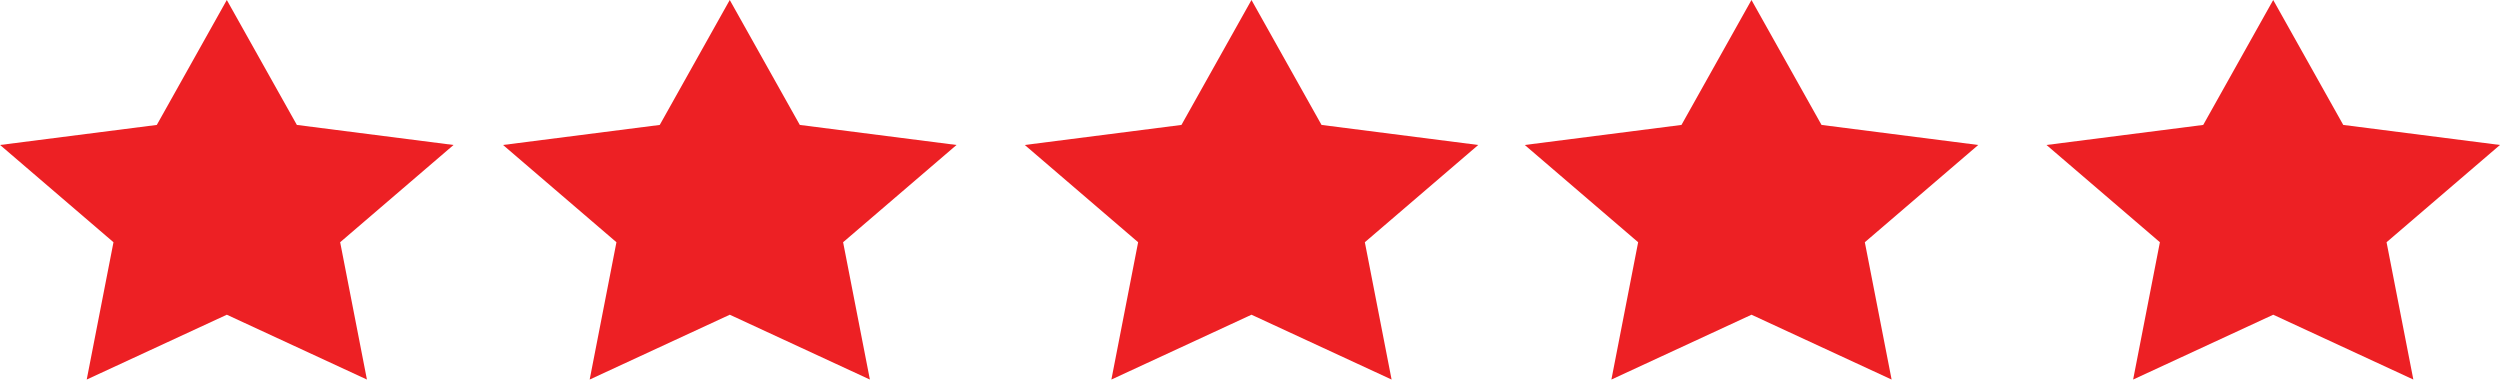
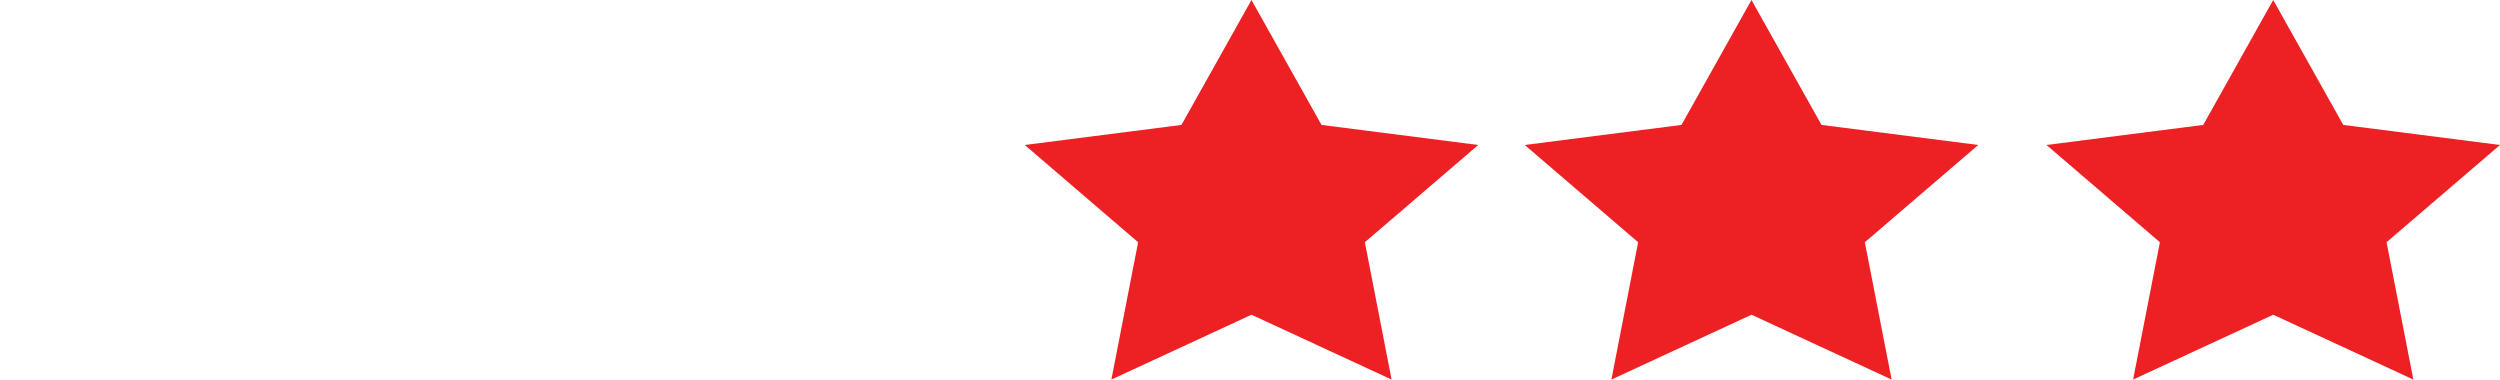
<svg xmlns="http://www.w3.org/2000/svg" id="icon-review-stars" width="171.301" height="26.007" viewBox="0 0 171.301 26.007">
-   <path id="Shape_4" data-name="Shape 4" d="M1996.549,2704.988l4.8,8.56,10.736,1.374-7.769,6.664,1.834,9.409-9.6-4.442-9.6,4.442,1.834-9.409-7.77-6.664,10.739-1.374Z" transform="translate(-1981.008 -2704.988)" fill="#ed2024" />
  <path id="Shape_4_copy_5" data-name="Shape 4 copy 5" d="M2101.02,2704.988l4.8,8.56,10.738,1.374-7.771,6.664,1.835,9.409-9.6-4.442-9.6,4.442,1.833-9.409-7.77-6.664,10.739-1.374Z" transform="translate(-1981.008 -2704.988)" fill="#ed2024" />
  <path id="Shape_4_copy_6" data-name="Shape 4 copy 6" d="M2066.76,2704.988l4.8,8.56,10.738,1.374-7.77,6.664,1.833,9.409-9.6-4.442-9.6,4.442,1.833-9.409-7.768-6.664,10.736-1.374Z" transform="translate(-1981.008 -2704.988)" fill="#ed2024" />
-   <path id="Shape_4_copy_7" data-name="Shape 4 copy 7" d="M2031.011,2704.988l4.8,8.56,10.738,1.374-7.771,6.664,1.835,9.409-9.6-4.442-9.6,4.442,1.834-9.409-7.77-6.664,10.738-1.374Z" transform="translate(-1981.008 -2704.988)" fill="#ed2024" />
  <path id="Shape_4_copy_4" data-name="Shape 4 copy 4" d="M2136.769,2704.988l4.8,8.56,10.738,1.374-7.771,6.664,1.835,9.409-9.6-4.442-9.6,4.442,1.834-9.409-7.77-6.664,10.739-1.374Z" transform="translate(-1981.008 -2704.988)" fill="#ed2024" />
</svg>